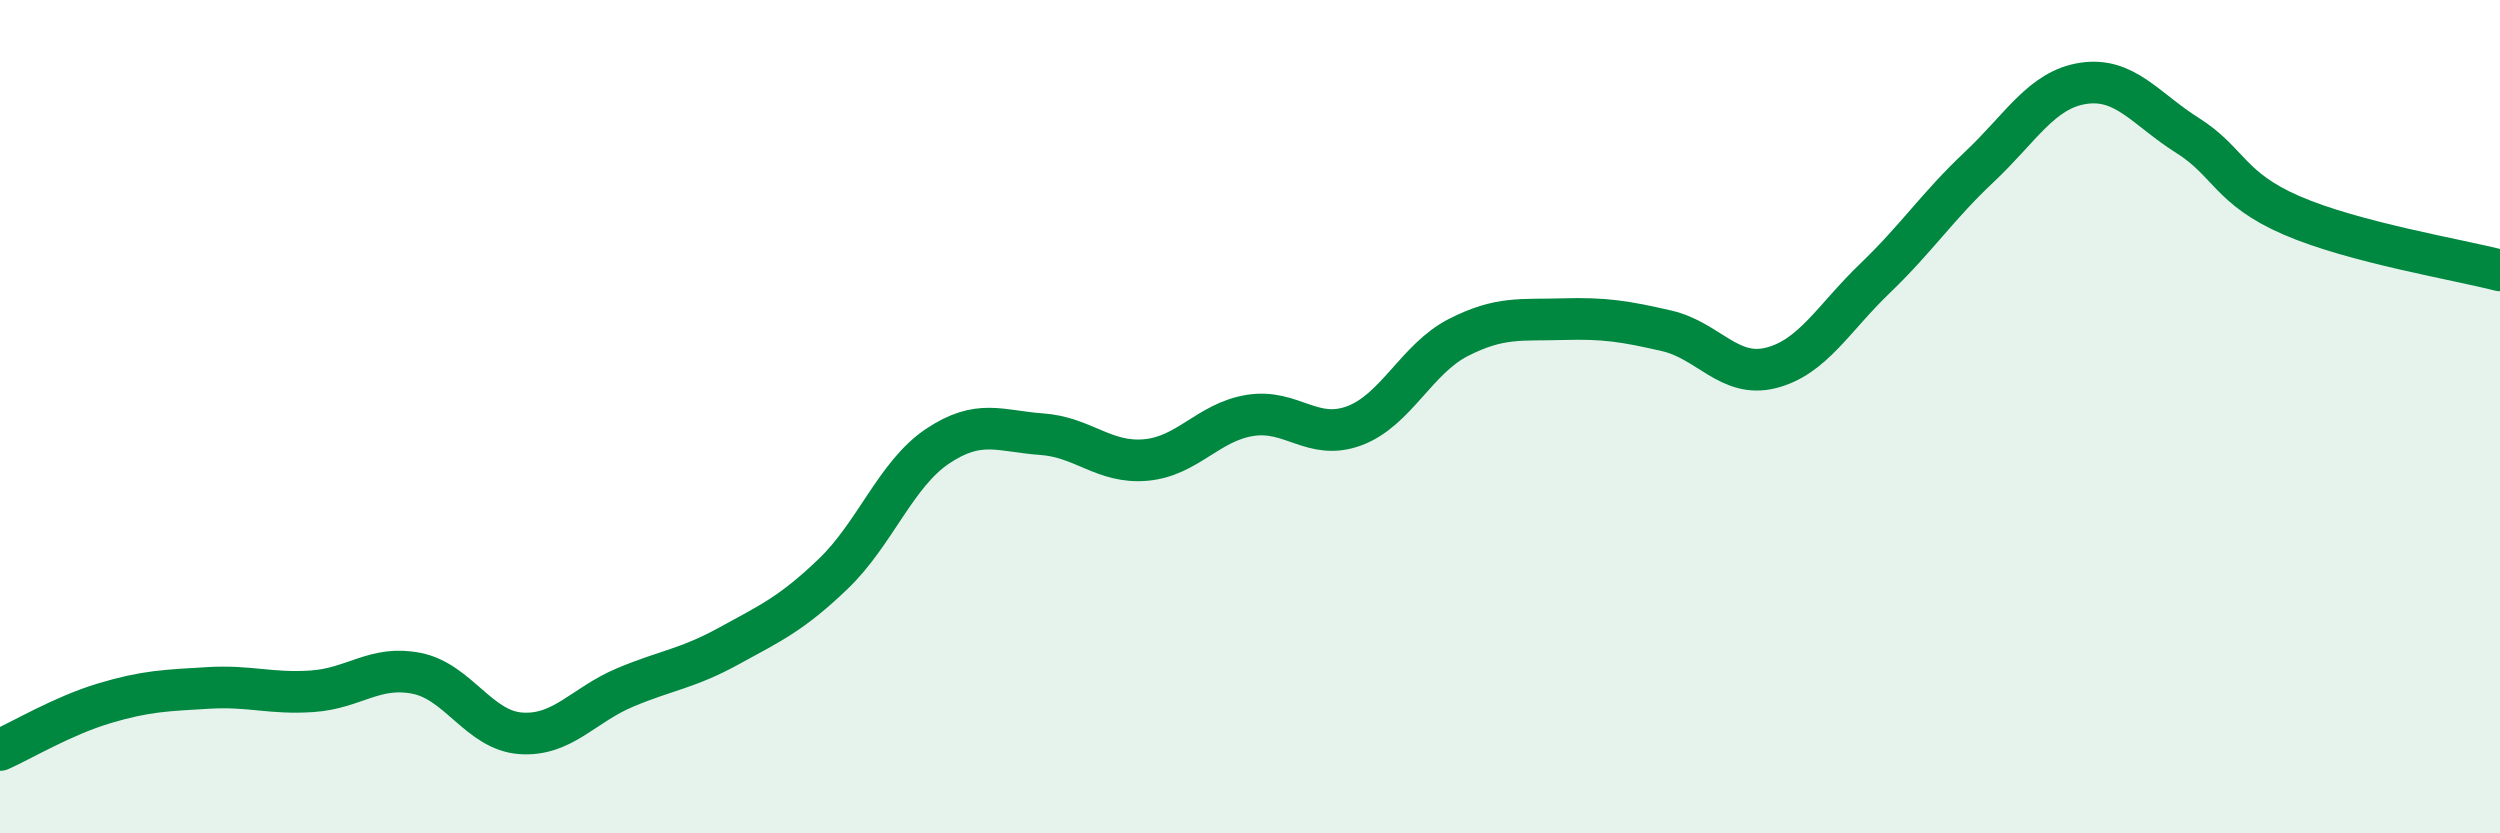
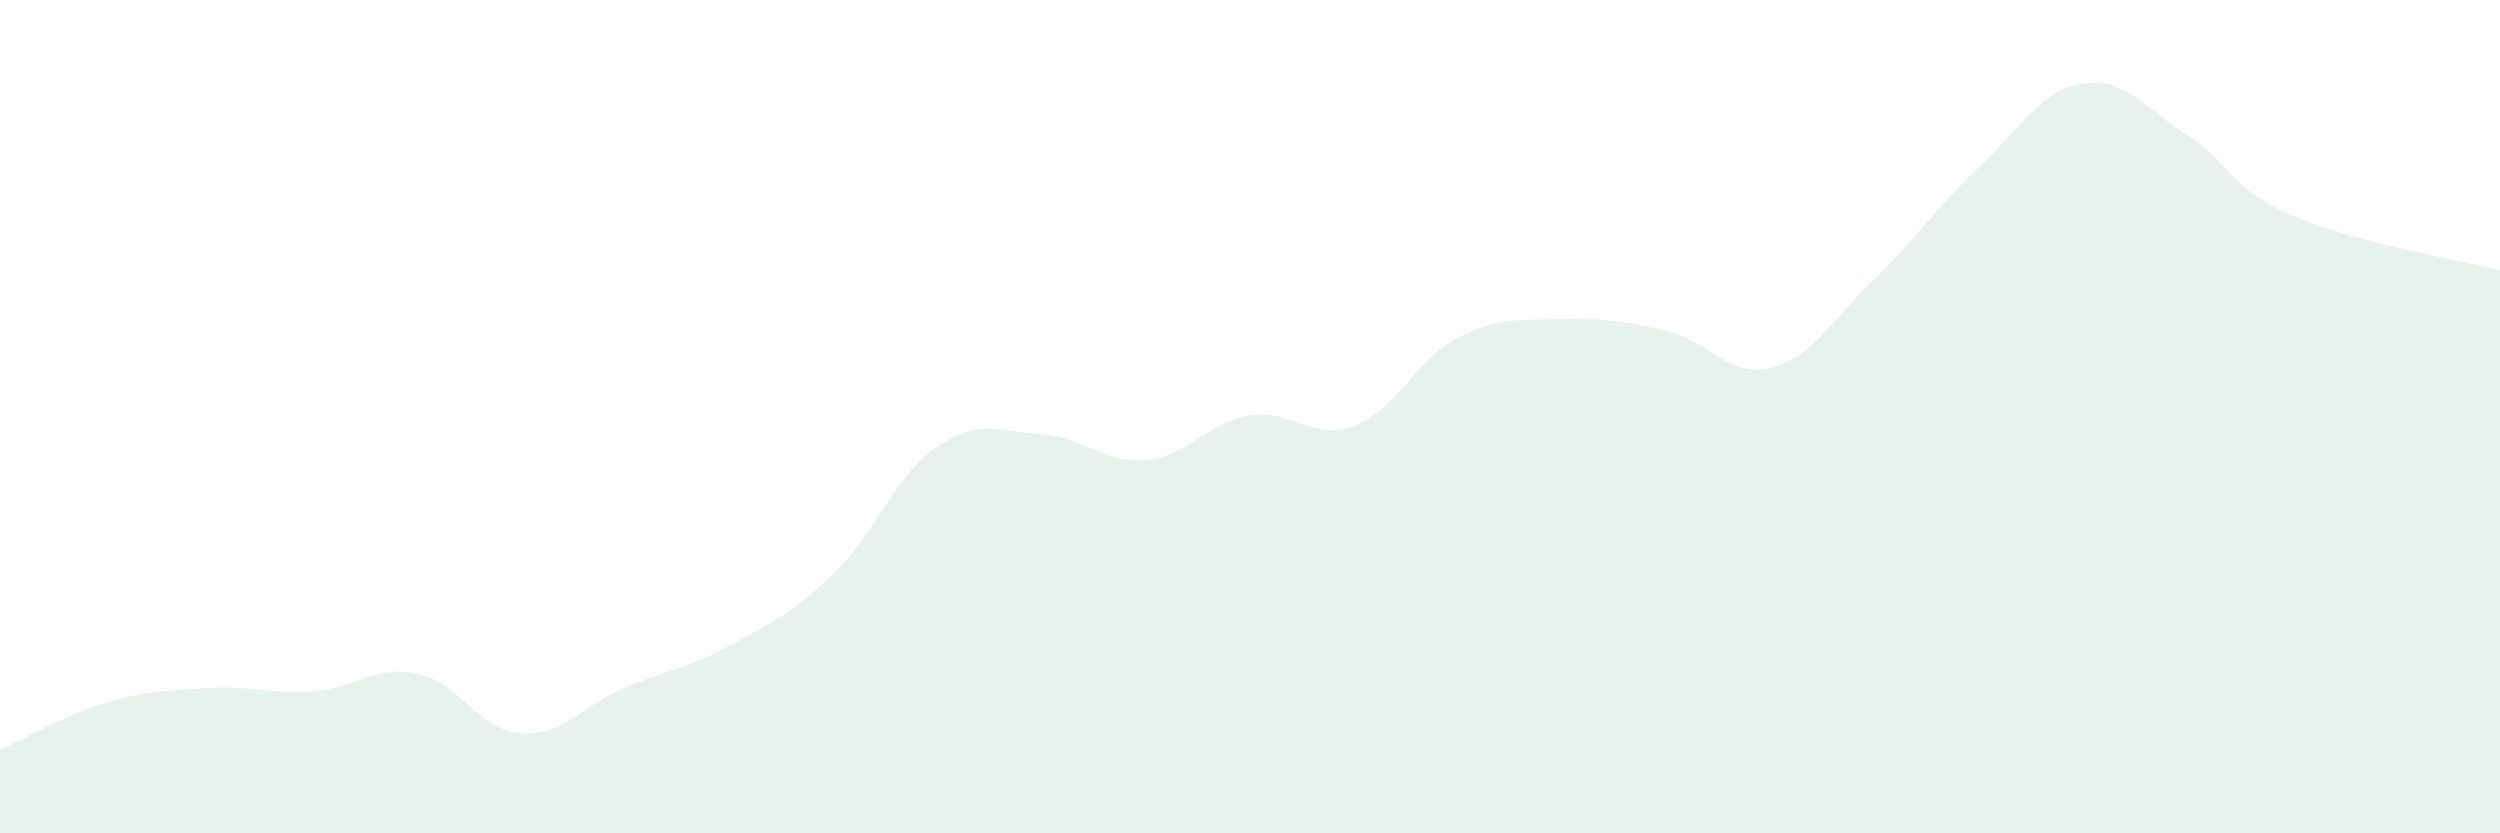
<svg xmlns="http://www.w3.org/2000/svg" width="60" height="20" viewBox="0 0 60 20">
  <path d="M 0,18 C 0.5,17.78 1.5,17.18 2.5,16.88 C 3.5,16.58 4,16.57 5,16.51 C 6,16.45 6.5,16.66 7.5,16.59 C 8.5,16.52 9,15.96 10,16.16 C 11,16.36 11.5,17.53 12.5,17.6 C 13.5,17.67 14,16.92 15,16.5 C 16,16.08 16.5,16.05 17.5,15.5 C 18.5,14.95 19,14.73 20,13.77 C 21,12.81 21.5,11.38 22.5,10.71 C 23.5,10.04 24,10.35 25,10.42 C 26,10.49 26.5,11.13 27.5,11.04 C 28.5,10.95 29,10.13 30,9.97 C 31,9.81 31.5,10.59 32.5,10.22 C 33.5,9.85 34,8.61 35,8.1 C 36,7.59 36.5,7.69 37.5,7.66 C 38.5,7.63 39,7.71 40,7.94 C 41,8.17 41.5,9.08 42.5,8.83 C 43.5,8.58 44,7.64 45,6.68 C 46,5.72 46.5,4.95 47.5,4.01 C 48.5,3.07 49,2.15 50,2 C 51,1.85 51.5,2.62 52.5,3.25 C 53.5,3.88 53.5,4.52 55,5.17 C 56.5,5.82 59,6.23 60,6.49L60 20L0 20Z" fill="#008740" opacity="0.1" stroke-linecap="round" stroke-linejoin="round" />
-   <path d="M 0,18 C 0.5,17.78 1.5,17.18 2.5,16.88 C 3.5,16.58 4,16.57 5,16.51 C 6,16.45 6.5,16.66 7.5,16.59 C 8.5,16.52 9,15.96 10,16.16 C 11,16.36 11.5,17.53 12.5,17.6 C 13.5,17.67 14,16.92 15,16.5 C 16,16.08 16.5,16.05 17.5,15.5 C 18.5,14.95 19,14.73 20,13.77 C 21,12.81 21.5,11.38 22.5,10.71 C 23.5,10.04 24,10.35 25,10.42 C 26,10.49 26.5,11.13 27.5,11.04 C 28.5,10.95 29,10.13 30,9.97 C 31,9.81 31.5,10.59 32.5,10.22 C 33.5,9.85 34,8.61 35,8.1 C 36,7.59 36.5,7.69 37.5,7.66 C 38.5,7.63 39,7.71 40,7.94 C 41,8.17 41.5,9.08 42.5,8.83 C 43.5,8.58 44,7.64 45,6.68 C 46,5.72 46.5,4.95 47.5,4.01 C 48.5,3.07 49,2.15 50,2 C 51,1.85 51.5,2.62 52.5,3.25 C 53.5,3.88 53.5,4.52 55,5.17 C 56.5,5.82 59,6.23 60,6.49" stroke="#008740" stroke-width="1" fill="none" stroke-linecap="round" stroke-linejoin="round" />
</svg>